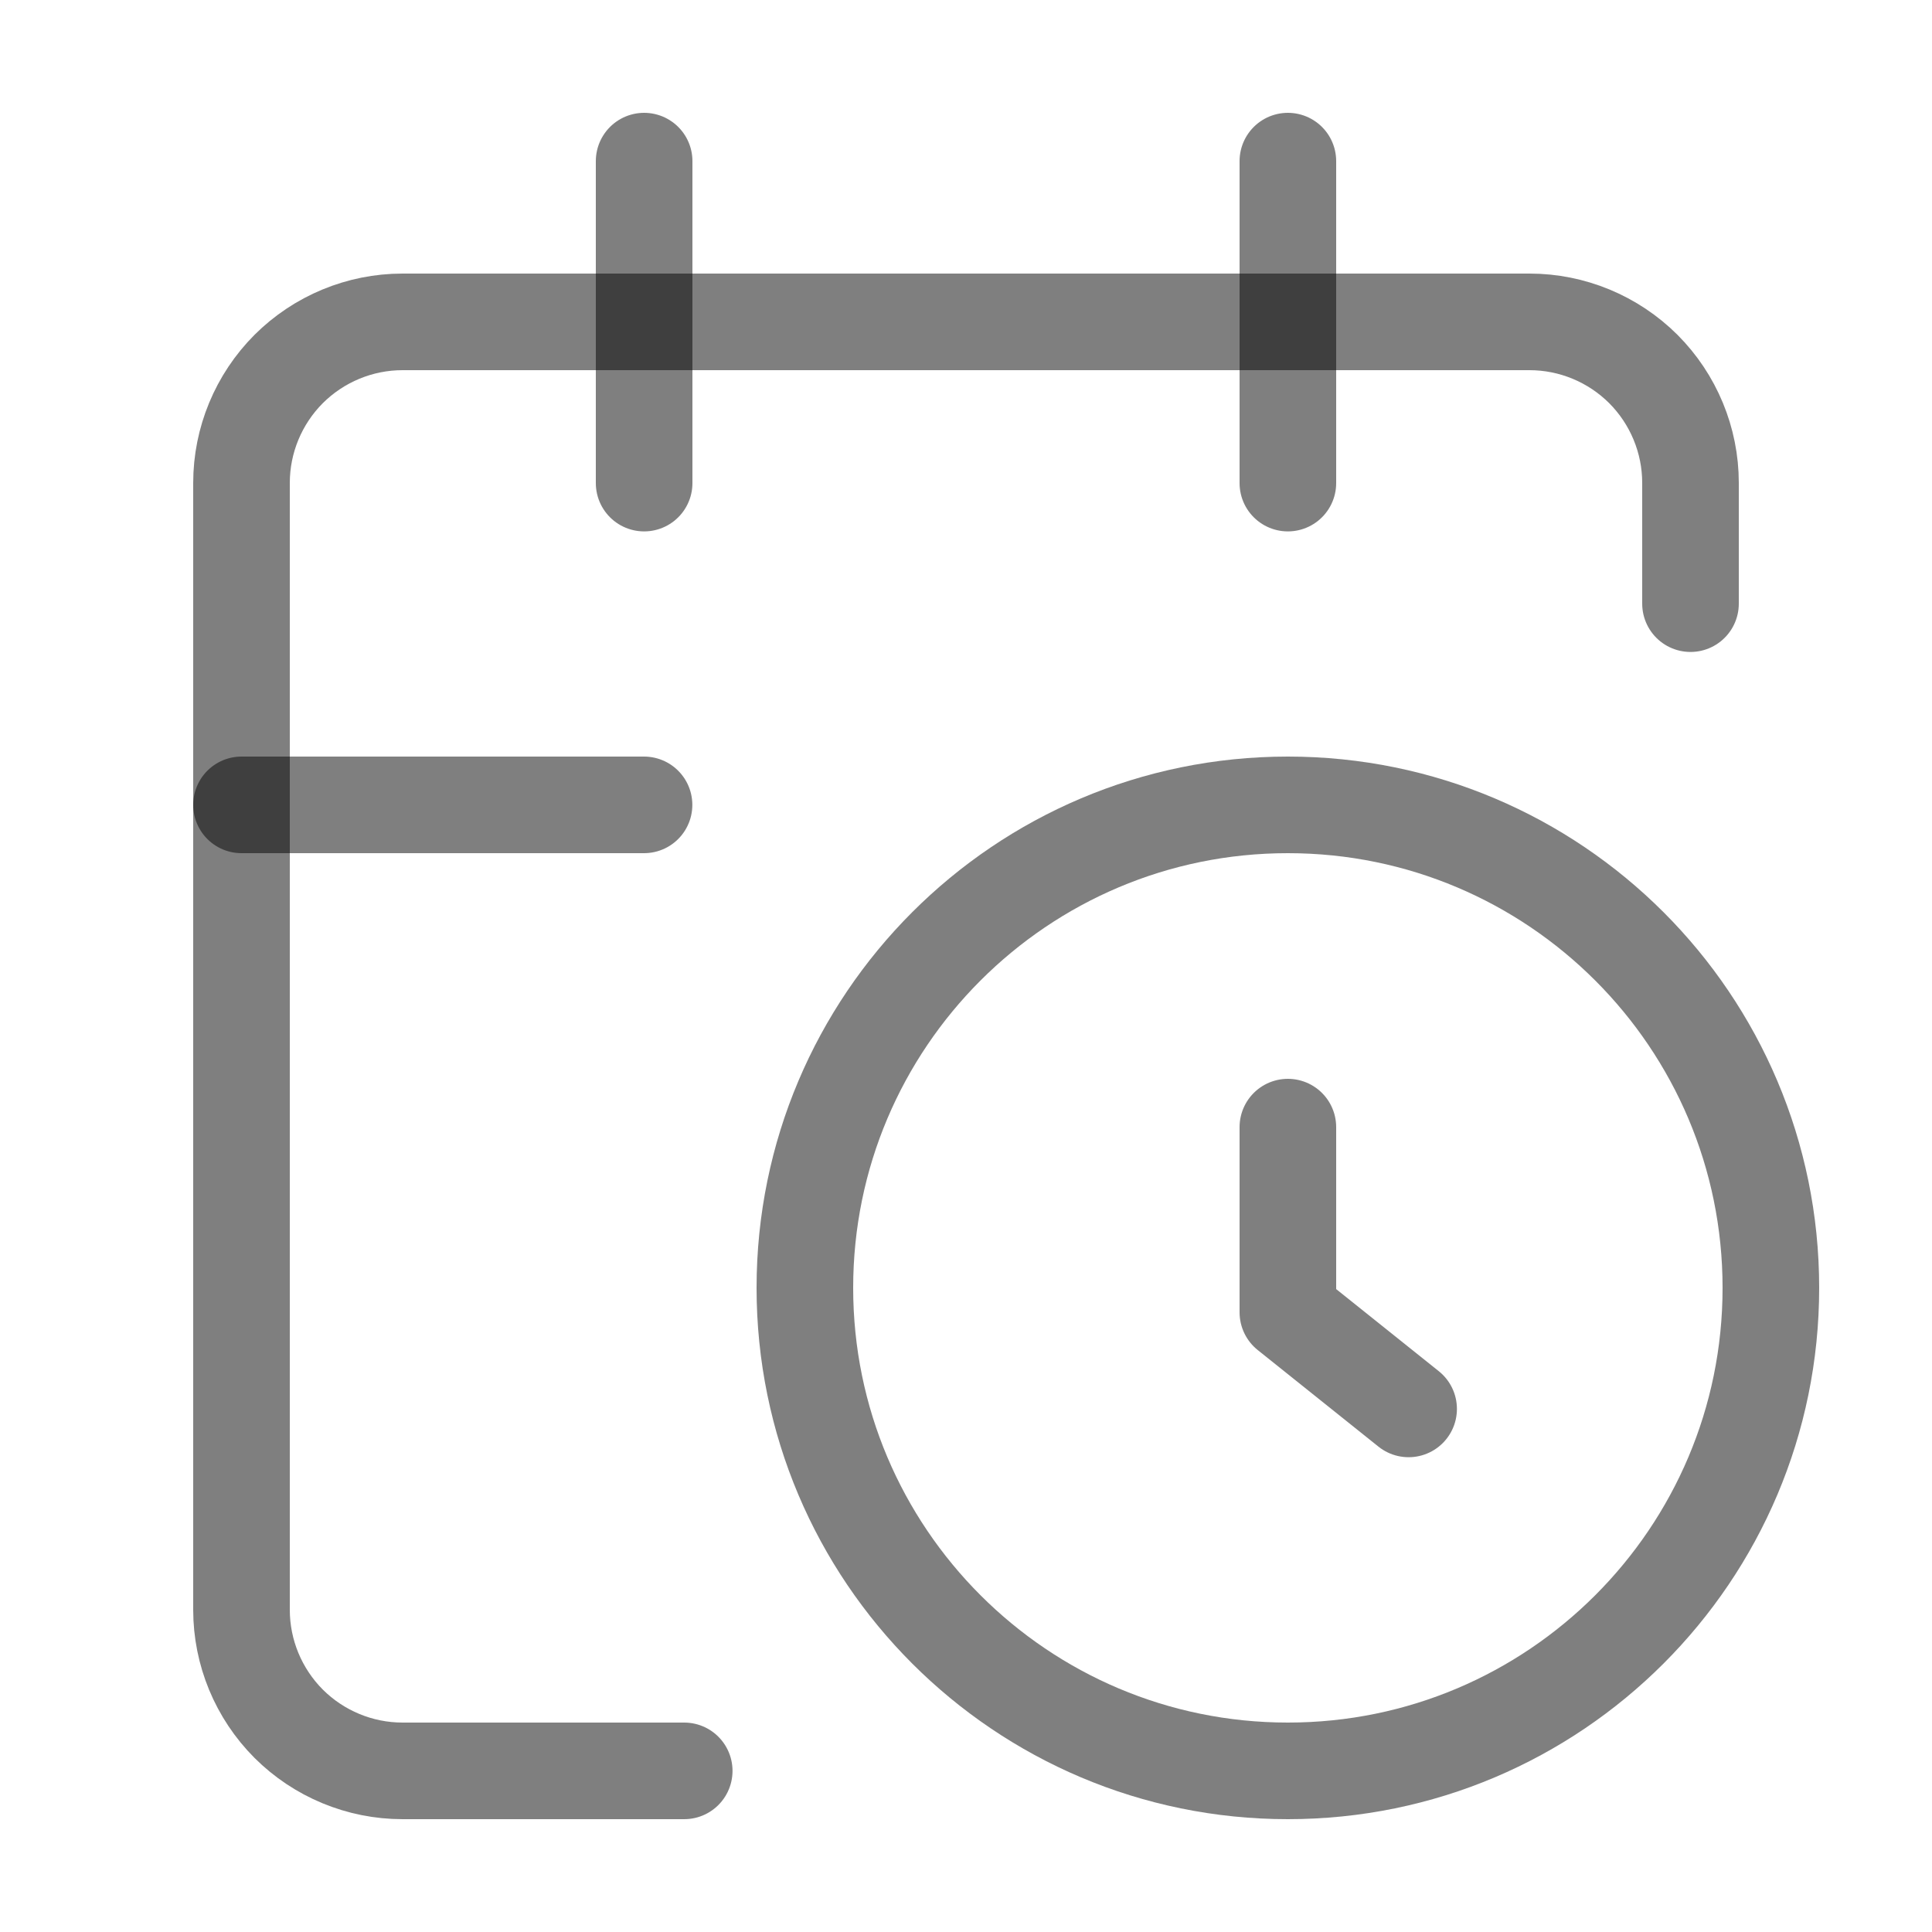
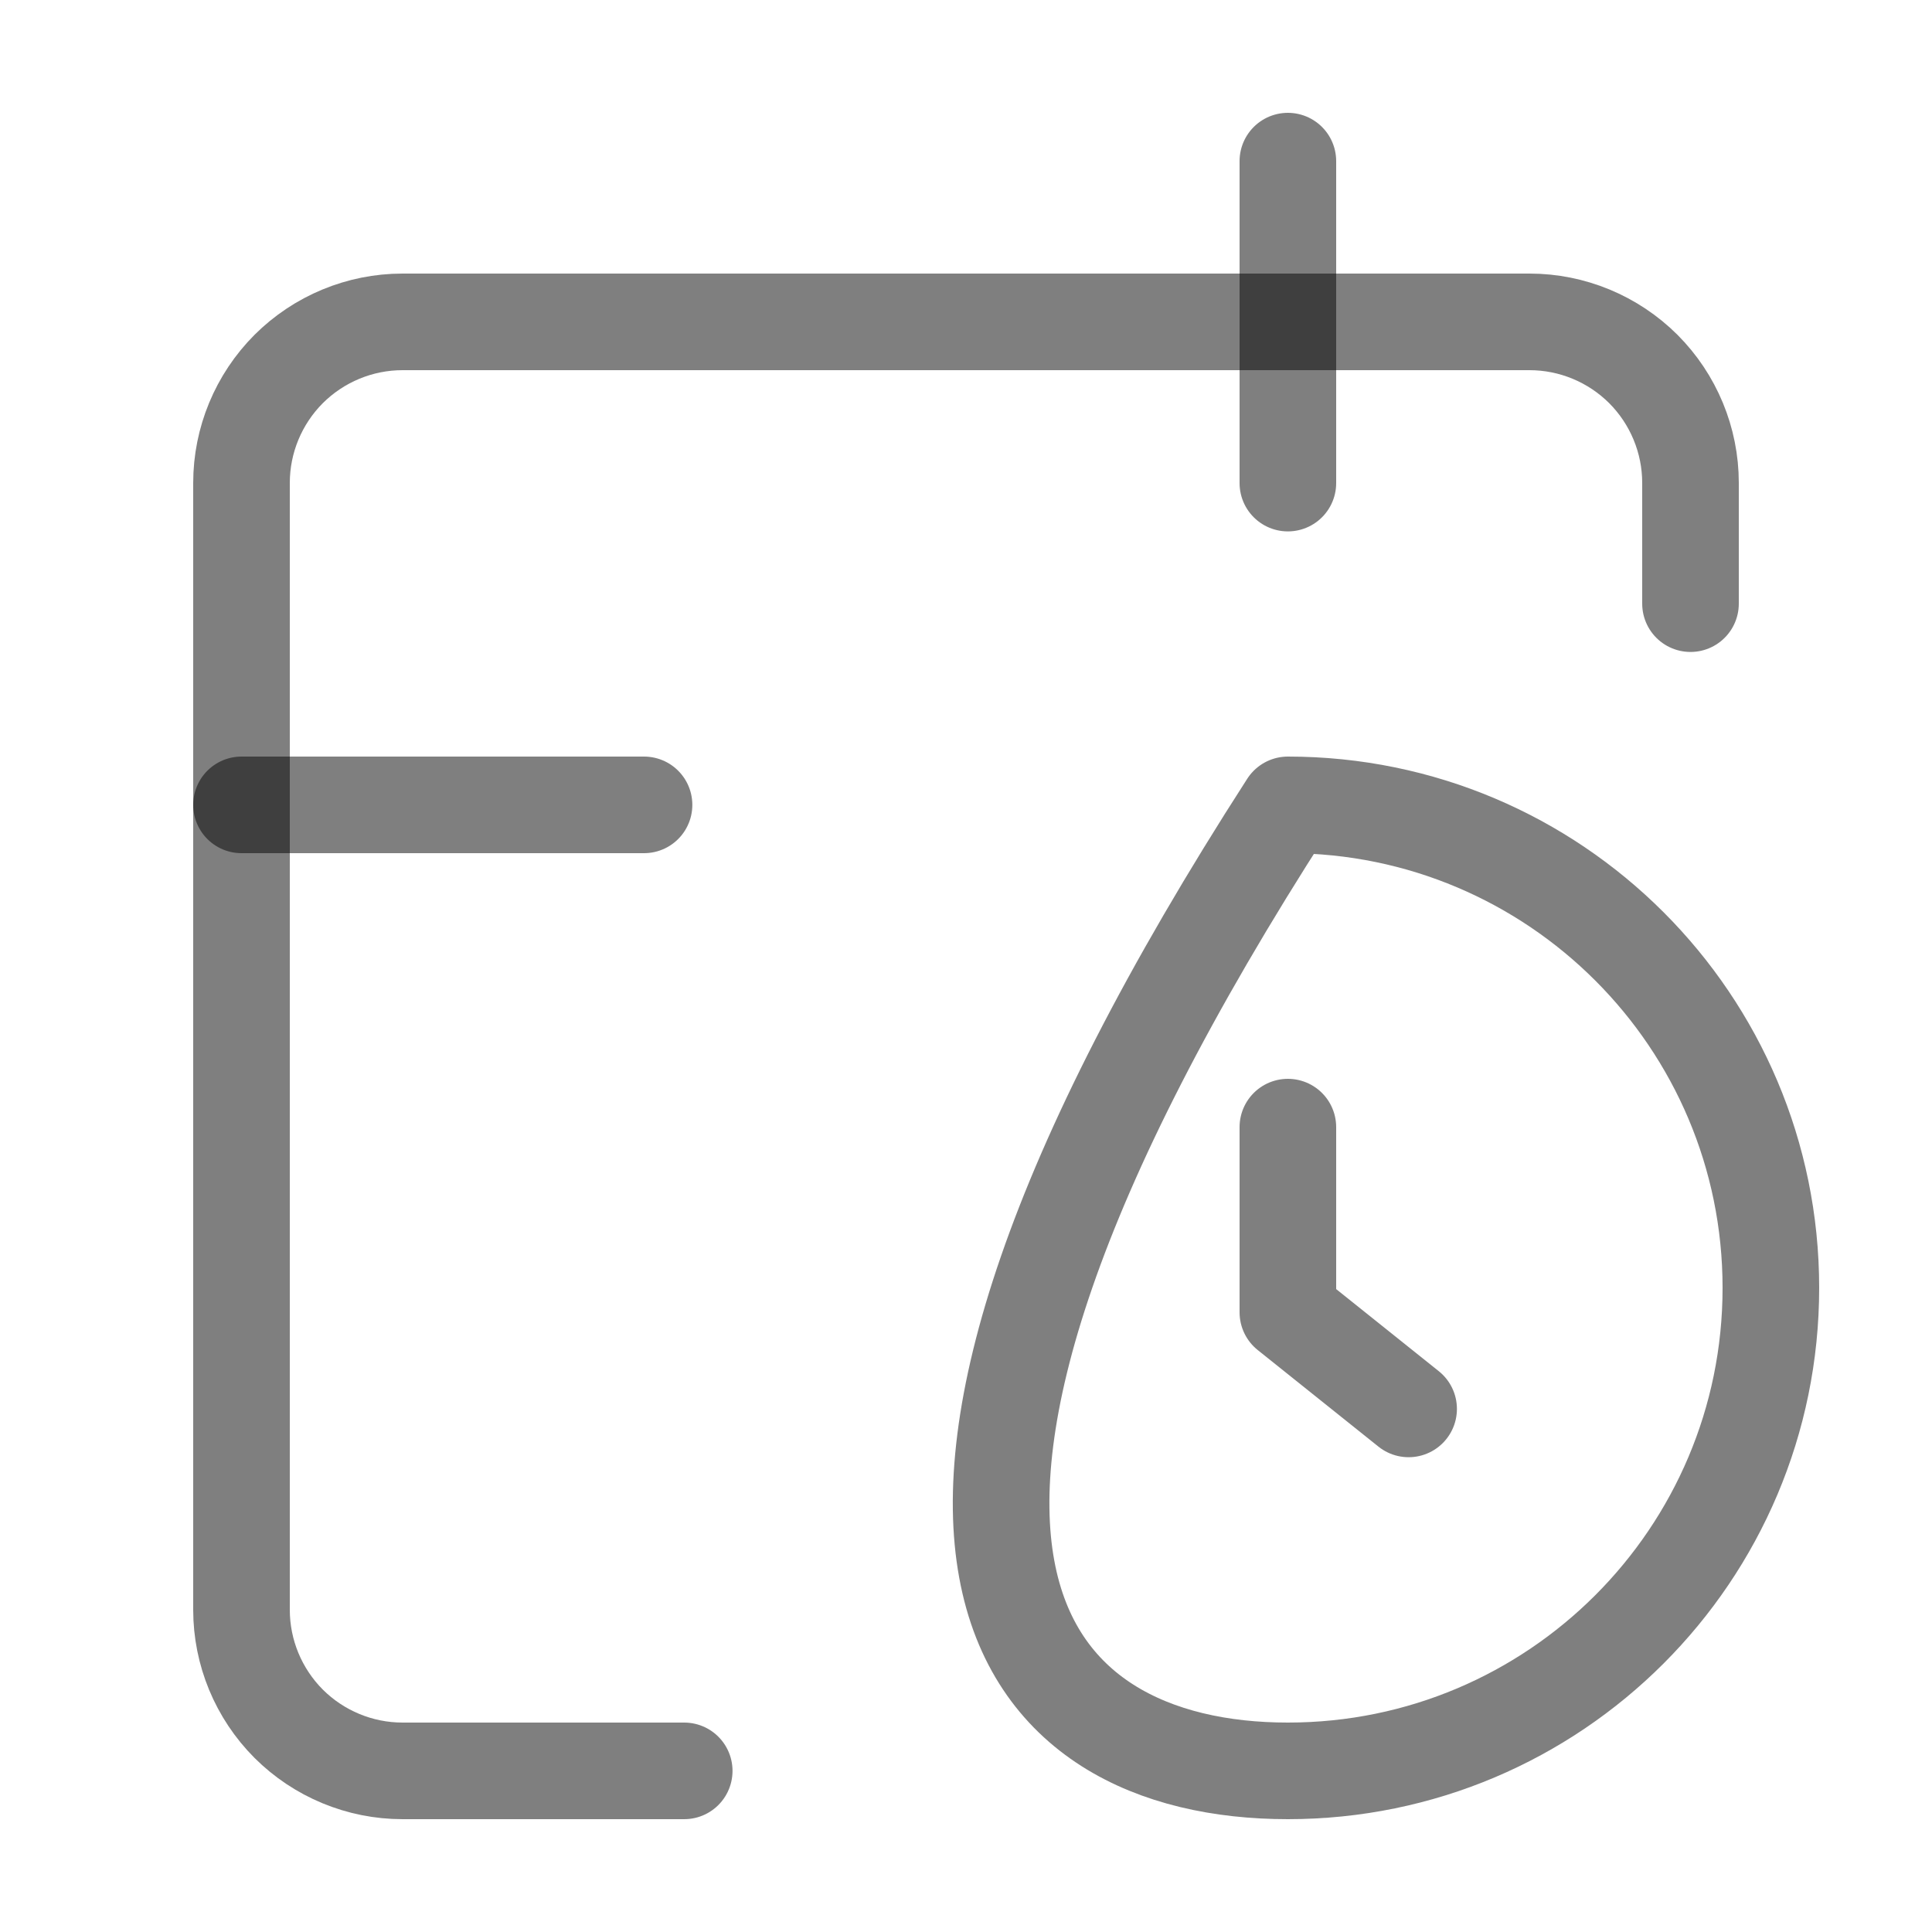
<svg xmlns="http://www.w3.org/2000/svg" width="20" height="20" viewBox="0 0 20 20" fill="none">
  <path d="M17.5 6.249V4.999C17.5 4.557 17.324 4.133 17.012 3.82C16.699 3.508 16.275 3.332 15.833 3.332H4.167C3.725 3.332 3.301 3.508 2.988 3.82C2.676 4.133 2.5 4.557 2.5 4.999V16.665C2.5 17.107 2.676 17.531 2.988 17.844C3.301 18.156 3.725 18.332 4.167 18.332H7.083" stroke="black" stroke-opacity="0.5" stroke-linecap="round" stroke-linejoin="round" />
  <path d="M13.332 1.668V5.001" stroke="black" stroke-opacity="0.5" stroke-linecap="round" stroke-linejoin="round" />
-   <path d="M6.668 1.668V5.001" stroke="black" stroke-opacity="0.5" stroke-linecap="round" stroke-linejoin="round" />
  <path d="M2.5 8.332H6.667" stroke="black" stroke-opacity="0.5" stroke-linecap="round" stroke-linejoin="round" />
  <path d="M14.582 14.585L13.332 13.585V11.668" stroke="black" stroke-opacity="0.5" stroke-linecap="round" stroke-linejoin="round" />
-   <path d="M13.332 18.332C16.093 18.332 18.332 16.093 18.332 13.332C18.332 10.571 16.093 8.332 13.332 8.332C10.571 8.332 8.332 10.571 8.332 13.332C8.332 16.093 10.571 18.332 13.332 18.332Z" stroke="black" stroke-opacity="0.5" stroke-linecap="round" stroke-linejoin="round" />
+   <path d="M13.332 18.332C16.093 18.332 18.332 16.093 18.332 13.332C18.332 10.571 16.093 8.332 13.332 8.332C8.332 16.093 10.571 18.332 13.332 18.332Z" stroke="black" stroke-opacity="0.5" stroke-linecap="round" stroke-linejoin="round" />
</svg>